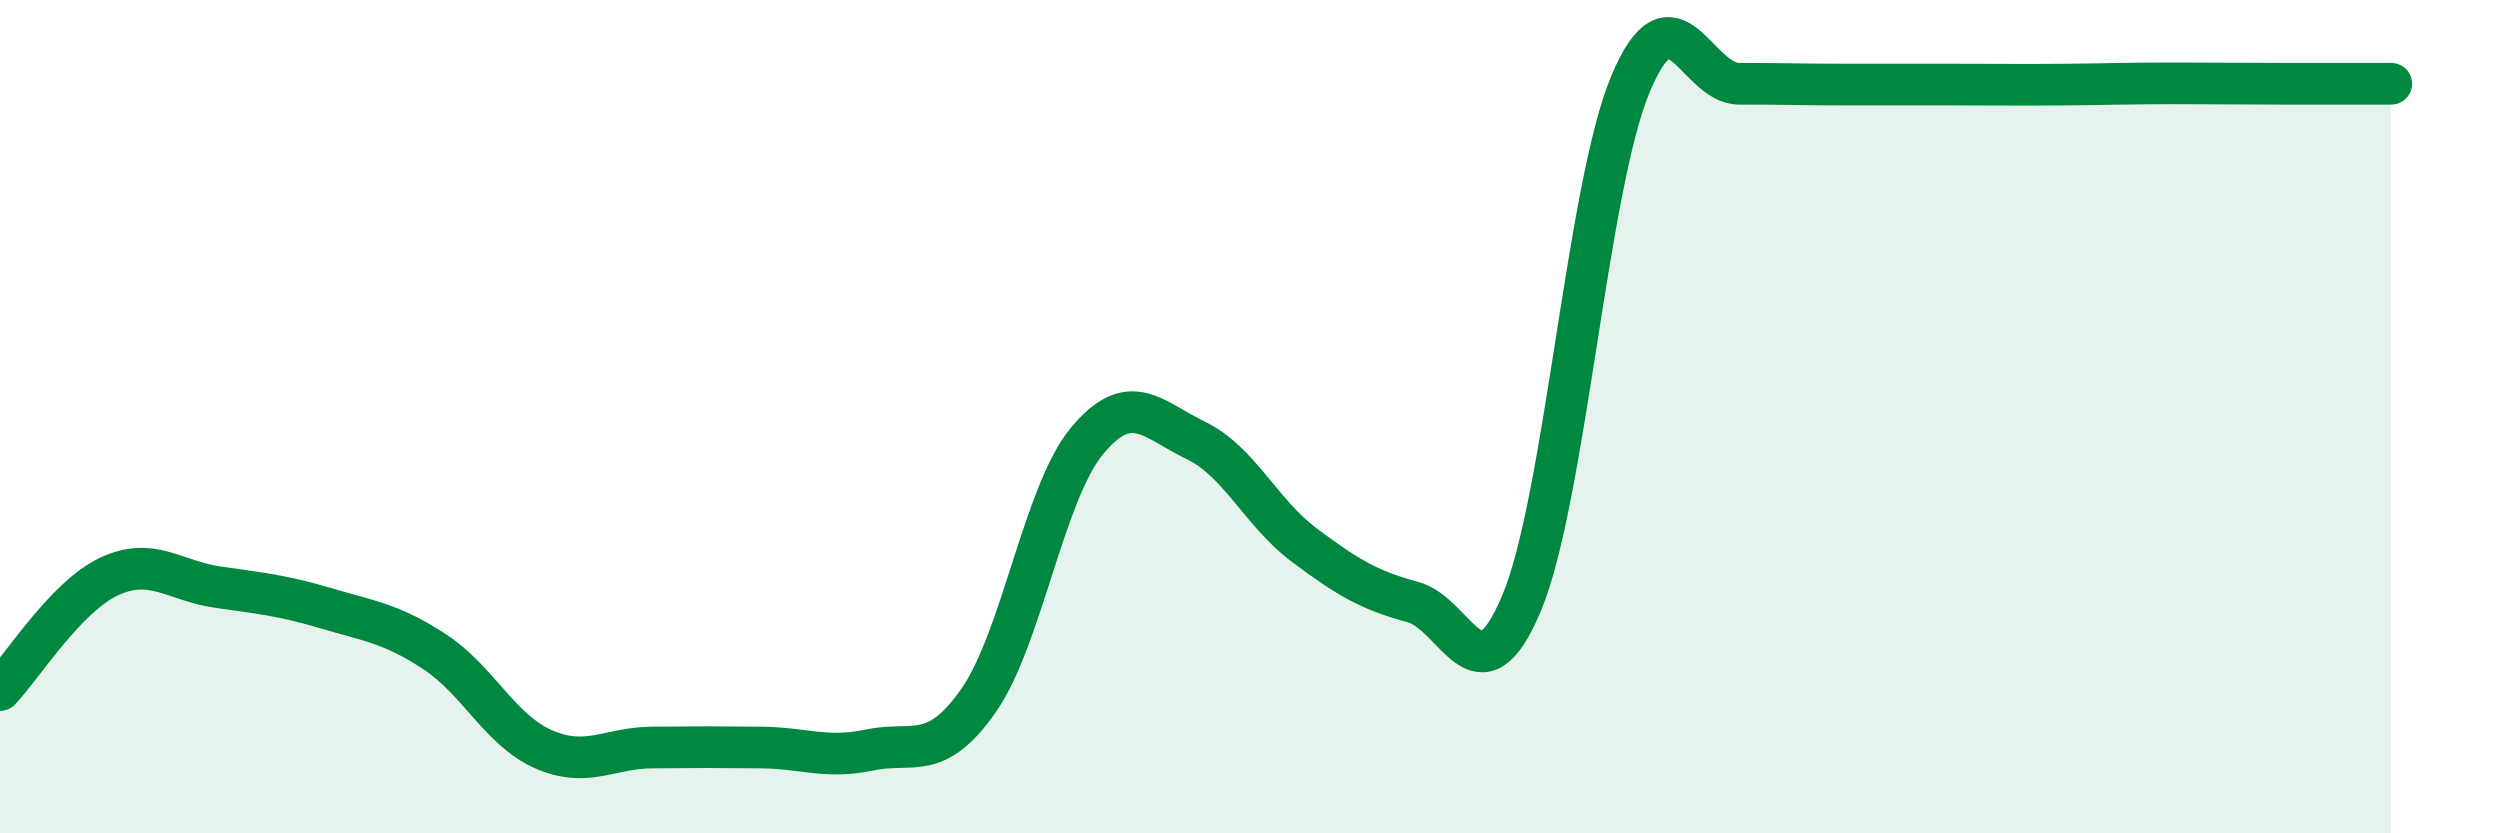
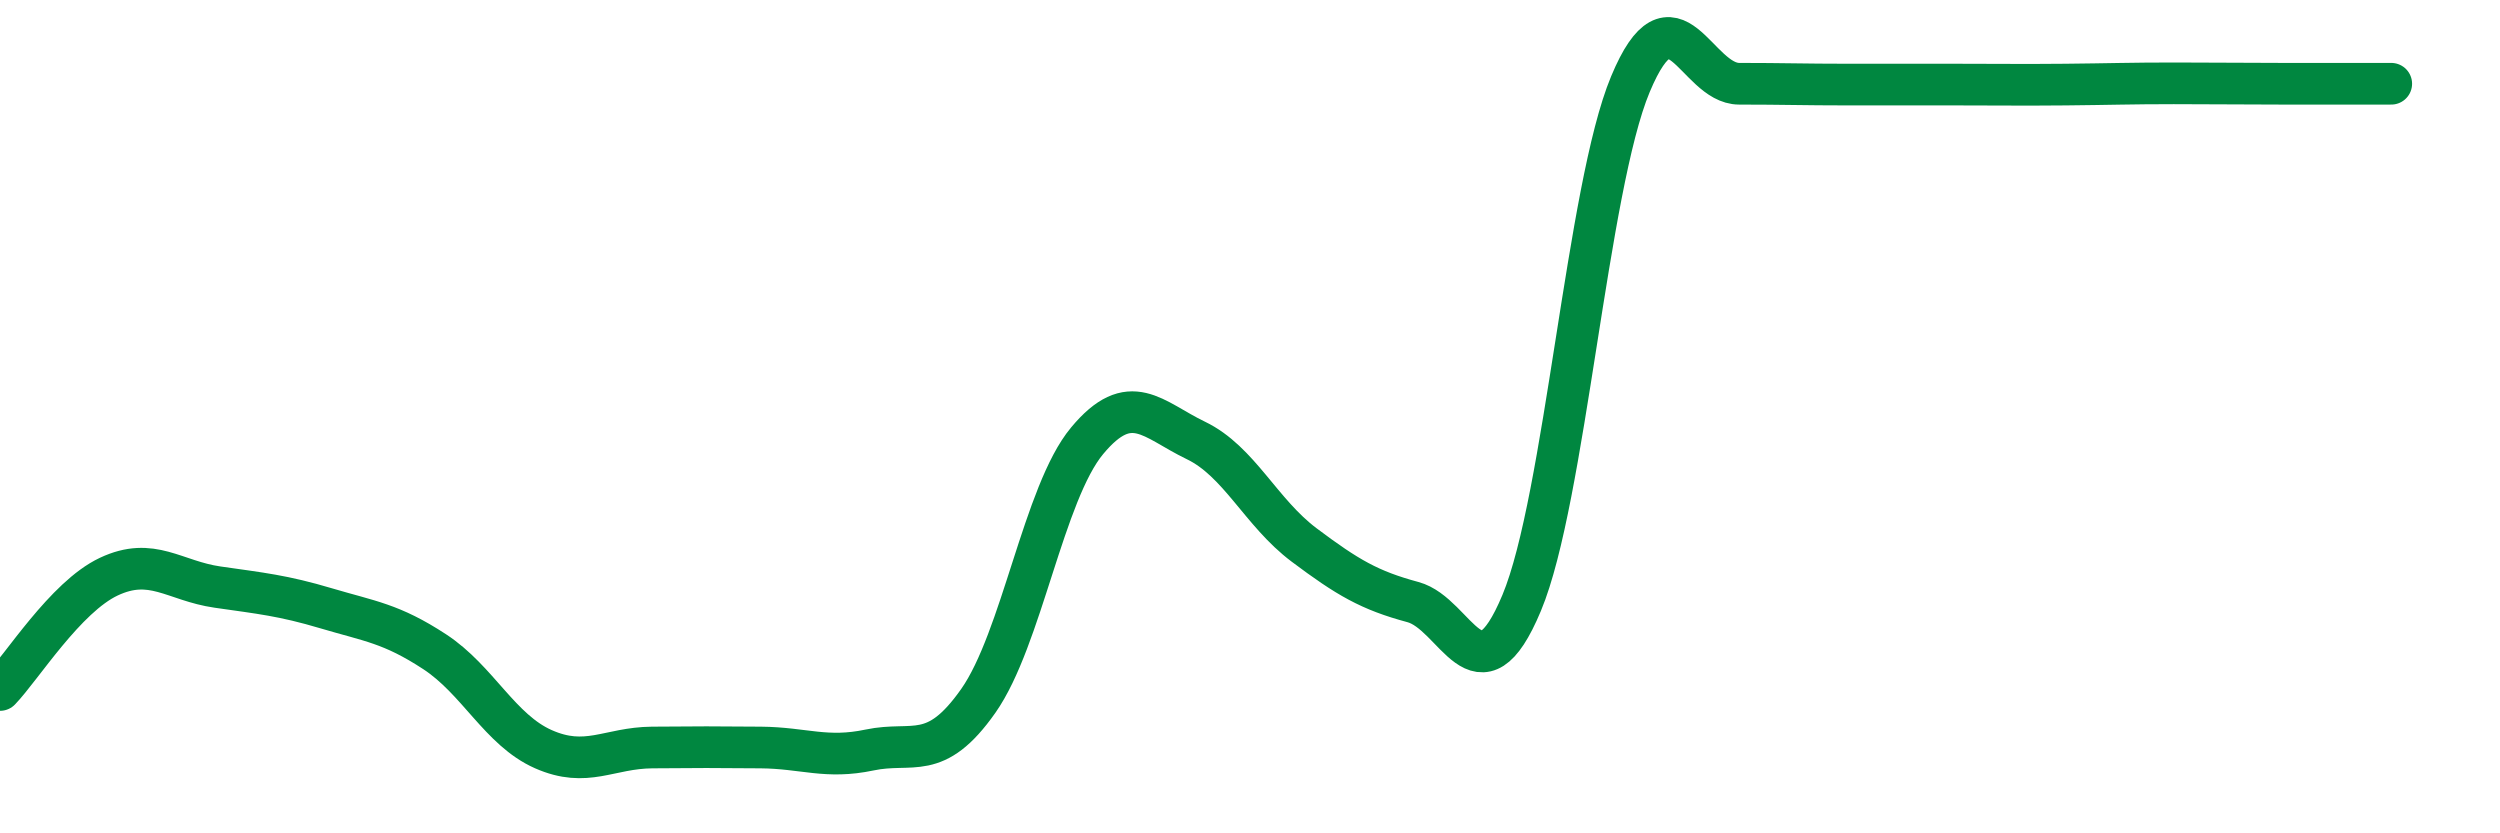
<svg xmlns="http://www.w3.org/2000/svg" width="60" height="20" viewBox="0 0 60 20">
-   <path d="M 0,16.56 C 0.52,16.02 1.57,14.33 2.61,13.84 C 3.65,13.35 4.18,13.94 5.22,14.09 C 6.26,14.24 6.79,14.29 7.83,14.6 C 8.87,14.91 9.39,14.96 10.43,15.64 C 11.47,16.32 12,17.52 13.04,17.98 C 14.08,18.44 14.61,17.95 15.65,17.94 C 16.69,17.93 17.22,17.93 18.26,17.94 C 19.3,17.95 19.83,18.22 20.87,18 C 21.91,17.78 22.44,18.3 23.48,16.82 C 24.52,15.34 25.05,11.83 26.09,10.58 C 27.13,9.33 27.66,10.07 28.7,10.57 C 29.74,11.07 30.26,12.3 31.3,13.08 C 32.34,13.86 32.87,14.17 33.91,14.45 C 34.95,14.73 35.48,16.96 36.52,14.47 C 37.56,11.98 38.09,4.51 39.13,2.02 C 40.17,-0.47 40.7,2.01 41.74,2.01 C 42.78,2.01 43.31,2.03 44.35,2.03 C 45.39,2.03 45.92,2.03 46.96,2.03 C 48,2.03 48.53,2.04 49.57,2.03 C 50.61,2.02 51.13,2 52.17,2 C 53.21,2 53.74,2.01 54.78,2.01 C 55.82,2.01 56.87,2.01 57.39,2.01L57.39 20L0 20Z" fill="#008740" opacity="0.1" stroke-linecap="round" stroke-linejoin="round" />
  <path d="M 0,16.56 C 0.52,16.02 1.57,14.33 2.61,13.84 C 3.65,13.35 4.18,13.94 5.22,14.09 C 6.26,14.24 6.79,14.29 7.83,14.6 C 8.87,14.91 9.39,14.96 10.43,15.64 C 11.47,16.32 12,17.52 13.04,17.98 C 14.08,18.44 14.61,17.95 15.65,17.94 C 16.69,17.93 17.22,17.93 18.26,17.94 C 19.3,17.95 19.83,18.22 20.87,18 C 21.91,17.78 22.44,18.3 23.48,16.82 C 24.52,15.34 25.05,11.83 26.09,10.58 C 27.13,9.33 27.66,10.07 28.7,10.57 C 29.74,11.07 30.26,12.3 31.3,13.08 C 32.34,13.86 32.87,14.17 33.91,14.45 C 34.95,14.73 35.48,16.96 36.52,14.47 C 37.56,11.98 38.09,4.51 39.13,2.02 C 40.17,-0.47 40.7,2.01 41.74,2.01 C 42.78,2.01 43.31,2.03 44.35,2.03 C 45.39,2.03 45.92,2.03 46.96,2.03 C 48,2.03 48.53,2.04 49.57,2.03 C 50.61,2.02 51.13,2 52.17,2 C 53.21,2 53.74,2.01 54.78,2.01 C 55.82,2.01 56.87,2.01 57.39,2.01" stroke="#008740" stroke-width="1" fill="none" stroke-linecap="round" stroke-linejoin="round" />
</svg>